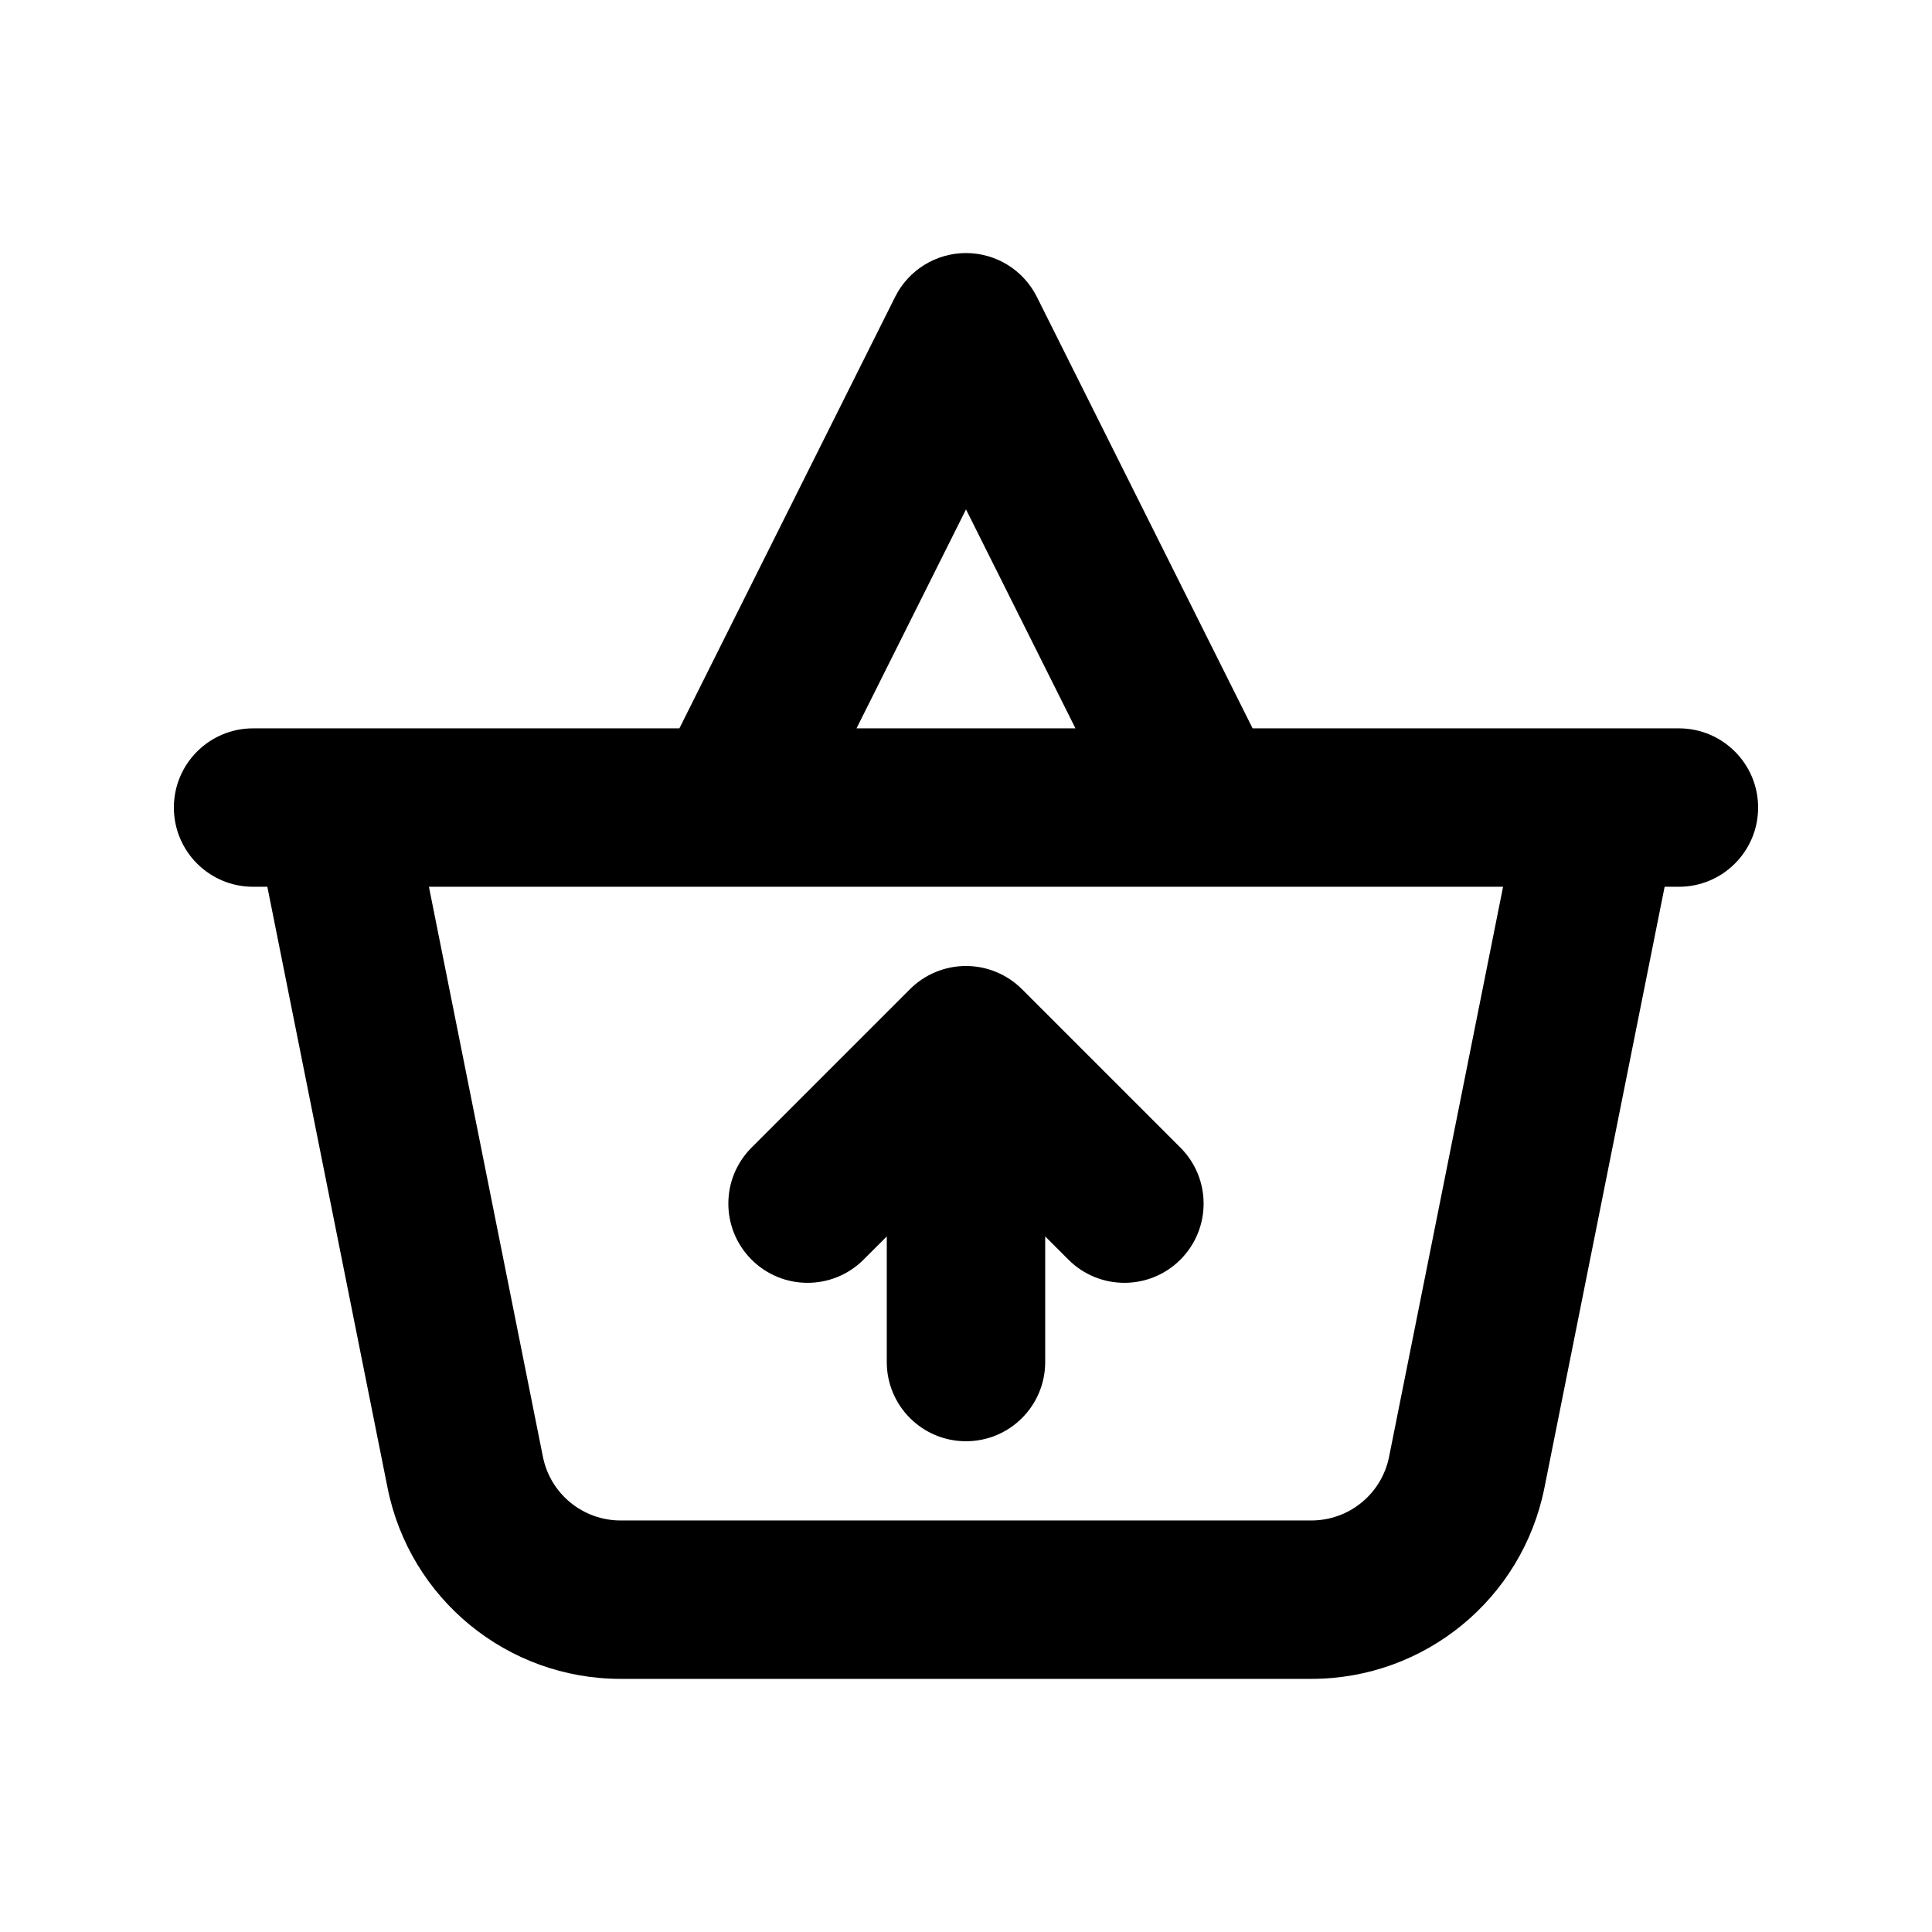
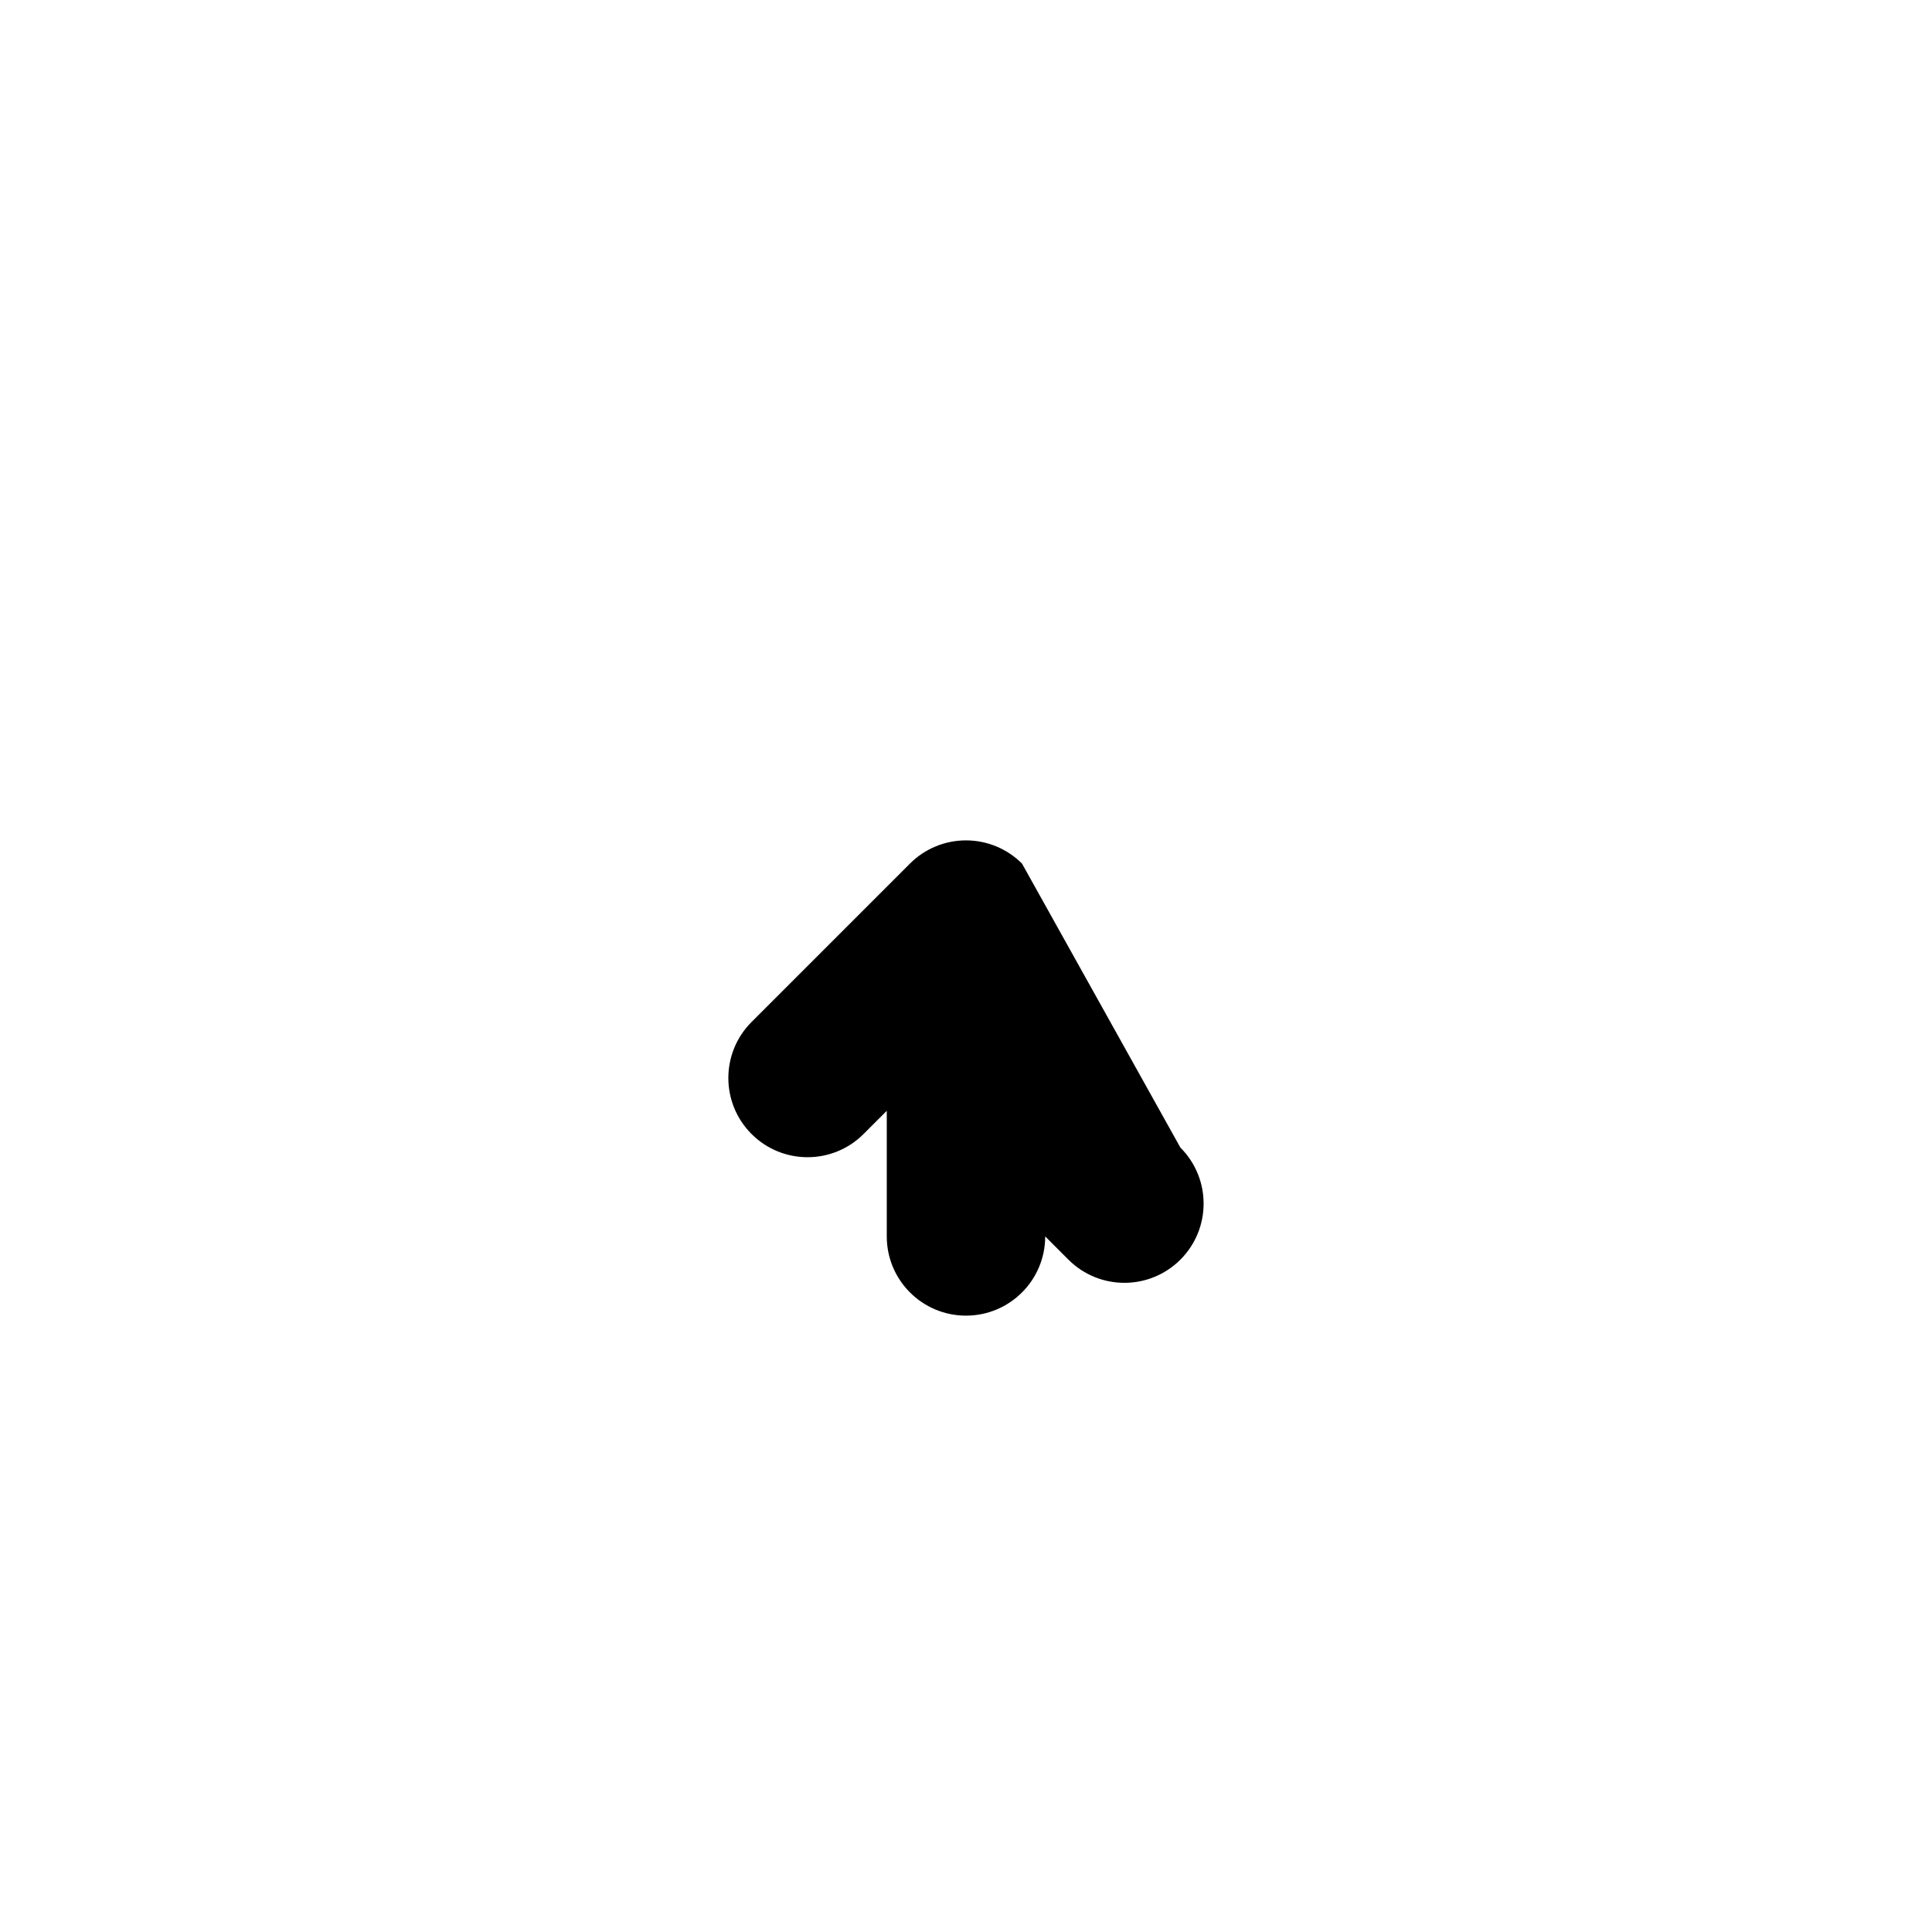
<svg xmlns="http://www.w3.org/2000/svg" fill="#000000" width="800px" height="800px" version="1.1" viewBox="144 144 512 512">
  <g>
-     <path d="m456.82 448.13c8.199 8.195 8.199 21.488 0 29.684-8.195 8.199-21.488 8.199-29.684 0l-6.148-6.148v33.289c0 11.598-9.398 20.992-20.992 20.992s-20.992-9.395-20.992-20.992v-33.289l-6.148 6.148c-8.199 8.199-21.492 8.199-29.688 0-8.199-8.195-8.199-21.488 0-29.684l41.984-41.984c3.934-3.938 9.273-6.148 14.844-6.148 5.566 0 10.906 2.211 14.844 6.148z" />
-     <path d="m475.95 337.02-57.176-114.35c-3.555-7.113-10.824-11.605-18.773-11.605-7.953 0-15.223 4.492-18.777 11.605l-57.176 114.35h-112.98c-11.594 0-20.992 9.398-20.992 20.992s9.398 20.992 20.992 20.992h3.781l31.859 159.29c5.887 29.438 31.734 50.625 61.754 50.625h183.07c30.02 0 55.867-21.188 61.754-50.625l31.859-159.29h3.781c11.594 0 20.992-9.398 20.992-20.992s-9.398-20.992-20.992-20.992zm-218.28 41.984h284.66l-30.211 151.06c-1.961 9.812-10.578 16.875-20.586 16.875h-183.07c-10.008 0-18.621-7.062-20.586-16.875zm142.33-100.01 29.008 58.023h-58.02z" fill-rule="evenodd" />
+     <path d="m456.82 448.13c8.199 8.195 8.199 21.488 0 29.684-8.195 8.199-21.488 8.199-29.684 0l-6.148-6.148c0 11.598-9.398 20.992-20.992 20.992s-20.992-9.395-20.992-20.992v-33.289l-6.148 6.148c-8.199 8.199-21.492 8.199-29.688 0-8.199-8.195-8.199-21.488 0-29.684l41.984-41.984c3.934-3.938 9.273-6.148 14.844-6.148 5.566 0 10.906 2.211 14.844 6.148z" />
  </g>
</svg>